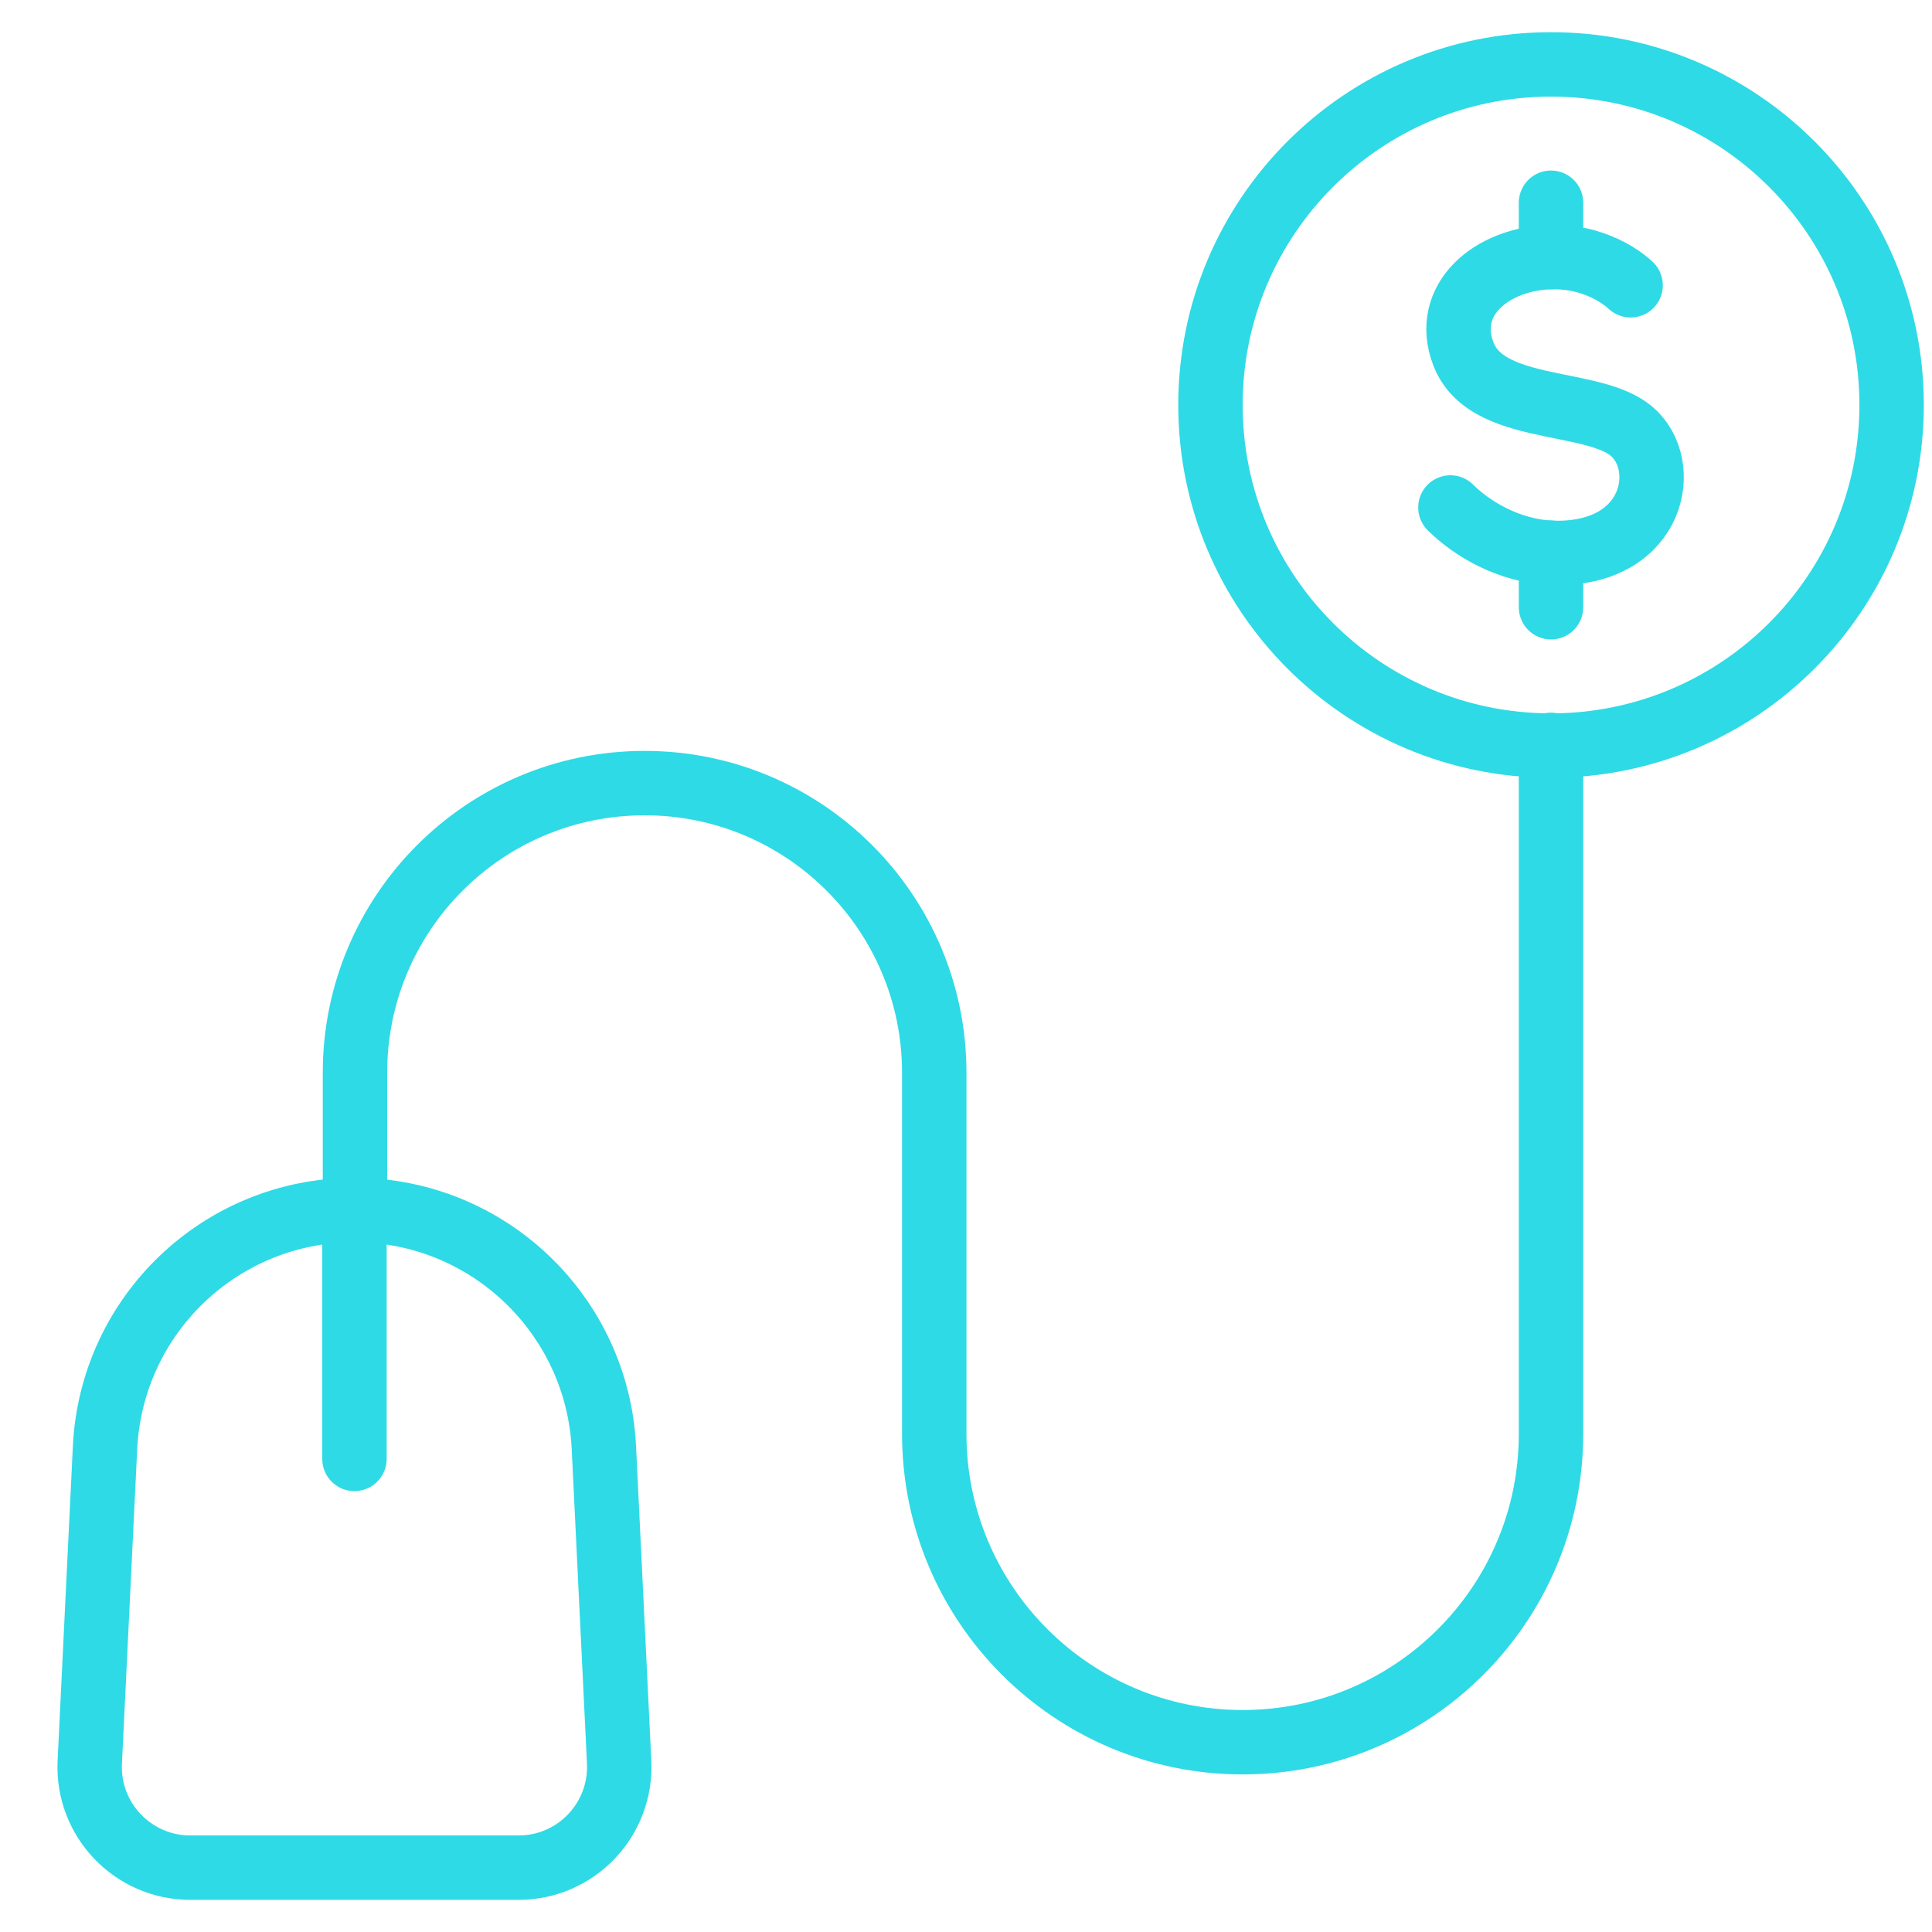
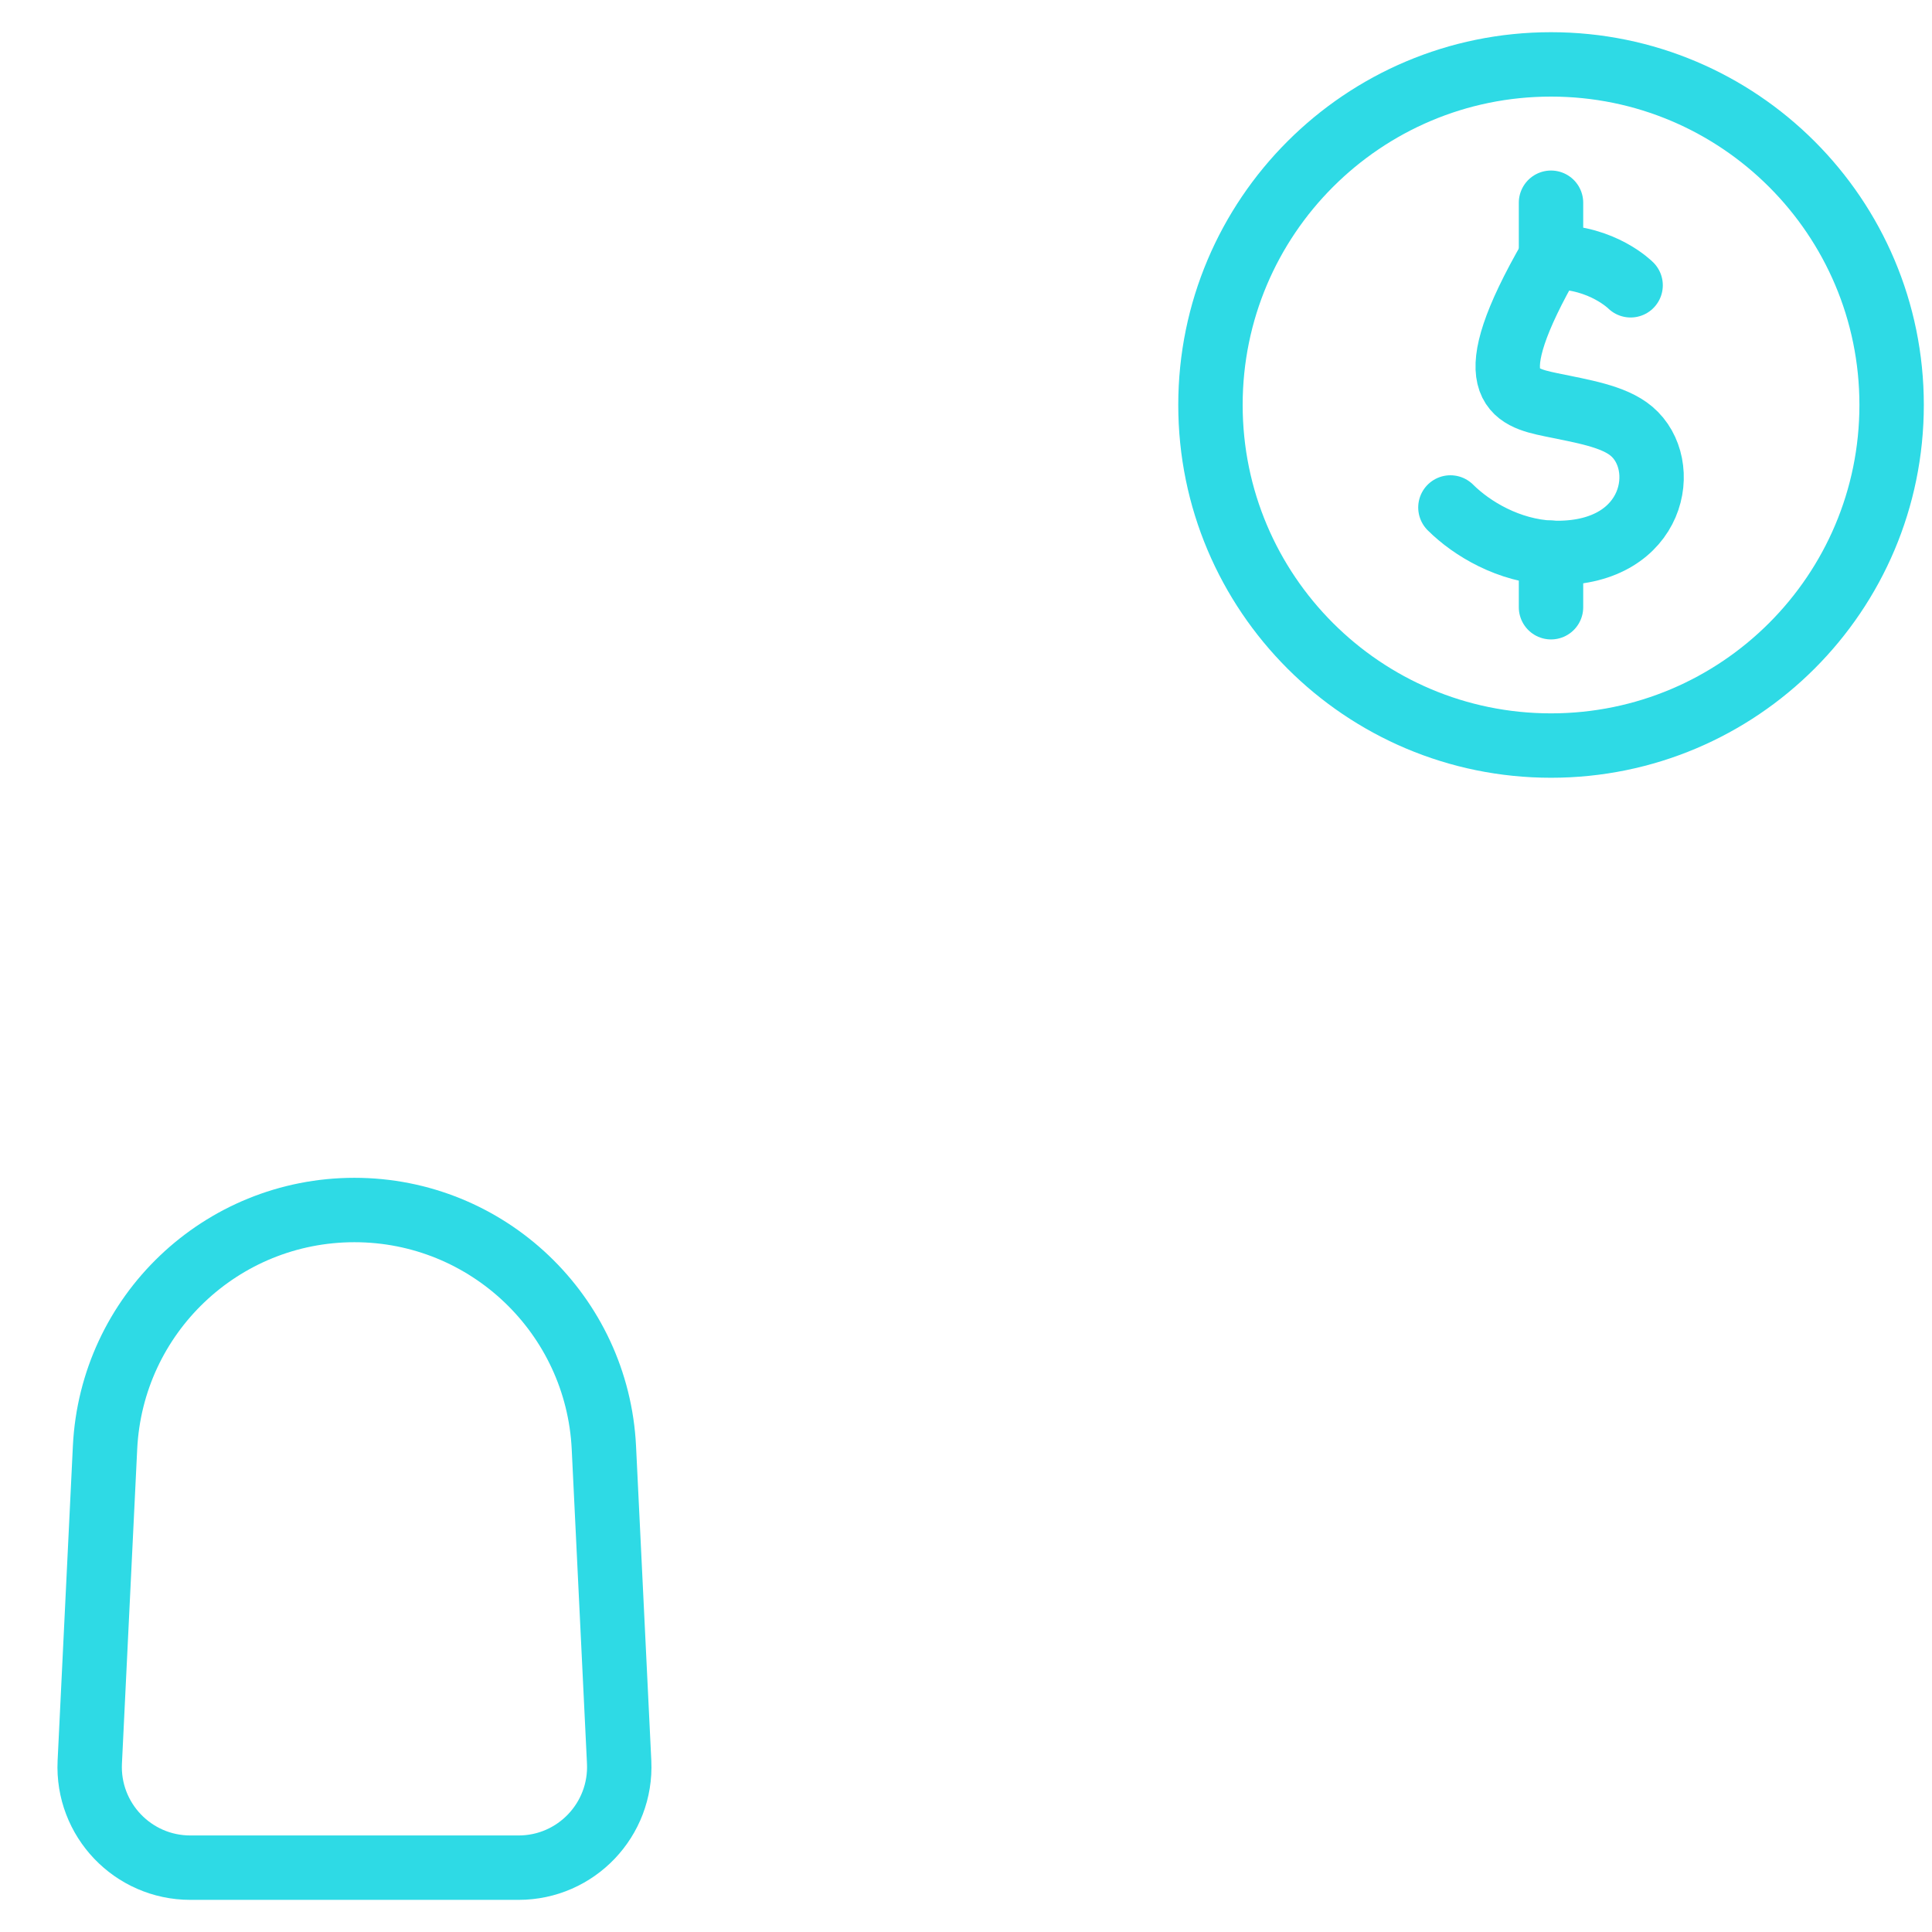
<svg xmlns="http://www.w3.org/2000/svg" width="30" height="30" viewBox="0 0 30 30" fill="none">
-   <path d="M5.512 18.787V16.658C5.512 14.174 7.525 12.16 10.009 12.16C12.493 12.16 14.507 14.174 14.507 16.658V22.265C14.507 24.909 16.652 27.053 19.296 27.053C21.94 27.053 24.084 24.909 24.084 22.265V11.566" stroke="#2EDAE5" stroke-linecap="round" stroke-linejoin="round" />
-   <path d="M5.504 18.789V22.654" stroke="#2EDAE5" stroke-linecap="round" stroke-linejoin="round" />
  <path d="M24.084 11.577C27.005 11.577 29.373 9.209 29.373 6.288C29.373 3.368 27.005 1 24.084 1C21.164 1 18.796 3.368 18.796 6.288C18.796 9.209 21.164 11.577 24.084 11.577Z" stroke="#2EDAE5" stroke-linecap="round" stroke-linejoin="round" />
-   <path d="M25.32 4.43C25.32 4.43 24.885 3.992 24.131 3.992C24.115 3.992 24.1 3.992 24.084 3.992C23.166 4.013 22.398 4.654 22.724 5.497C22.921 6.008 23.5 6.164 24.084 6.285C24.568 6.386 25.056 6.461 25.334 6.696C25.947 7.213 25.704 8.586 24.184 8.586C24.152 8.586 24.117 8.586 24.084 8.584C23.43 8.553 22.858 8.214 22.522 7.88" stroke="#2EDAE5" stroke-linecap="round" stroke-linejoin="round" />
+   <path d="M25.32 4.43C25.32 4.43 24.885 3.992 24.131 3.992C24.115 3.992 24.1 3.992 24.084 3.992C22.921 6.008 23.5 6.164 24.084 6.285C24.568 6.386 25.056 6.461 25.334 6.696C25.947 7.213 25.704 8.586 24.184 8.586C24.152 8.586 24.117 8.586 24.084 8.584C23.43 8.553 22.858 8.214 22.522 7.88" stroke="#2EDAE5" stroke-linecap="round" stroke-linejoin="round" />
  <path d="M24.084 9.429V8.582" stroke="#2EDAE5" stroke-linecap="round" stroke-linejoin="round" />
  <path d="M24.084 3.993V3.148" stroke="#2EDAE5" stroke-linecap="round" stroke-linejoin="round" />
  <path d="M8.05 29.001H2.956C2.063 29.001 1.351 28.255 1.394 27.362L1.631 22.479C1.731 20.413 3.434 18.789 5.504 18.789C7.571 18.789 9.276 20.413 9.377 22.479L9.614 27.362C9.656 28.255 8.945 29.001 8.052 29.001H8.05Z" stroke="#2EDAE5" stroke-linecap="round" stroke-linejoin="round" />
</svg>